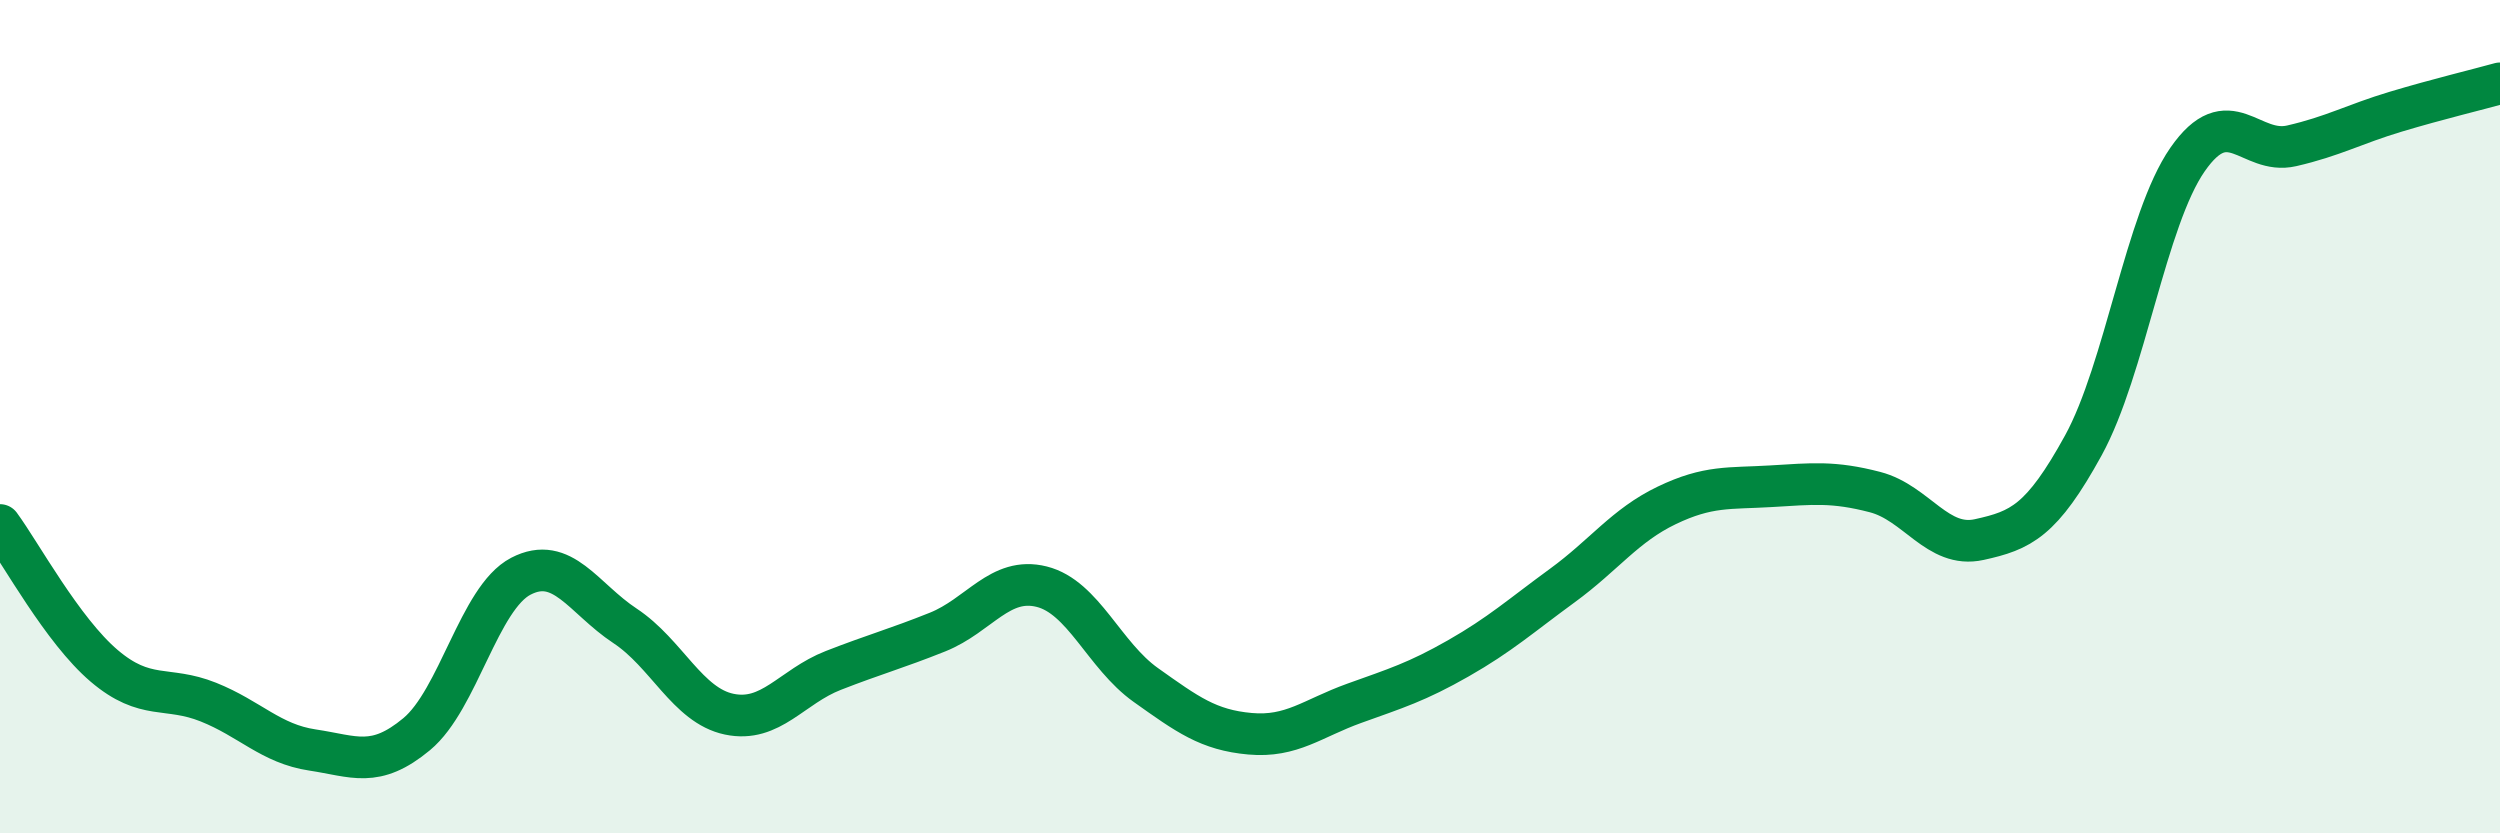
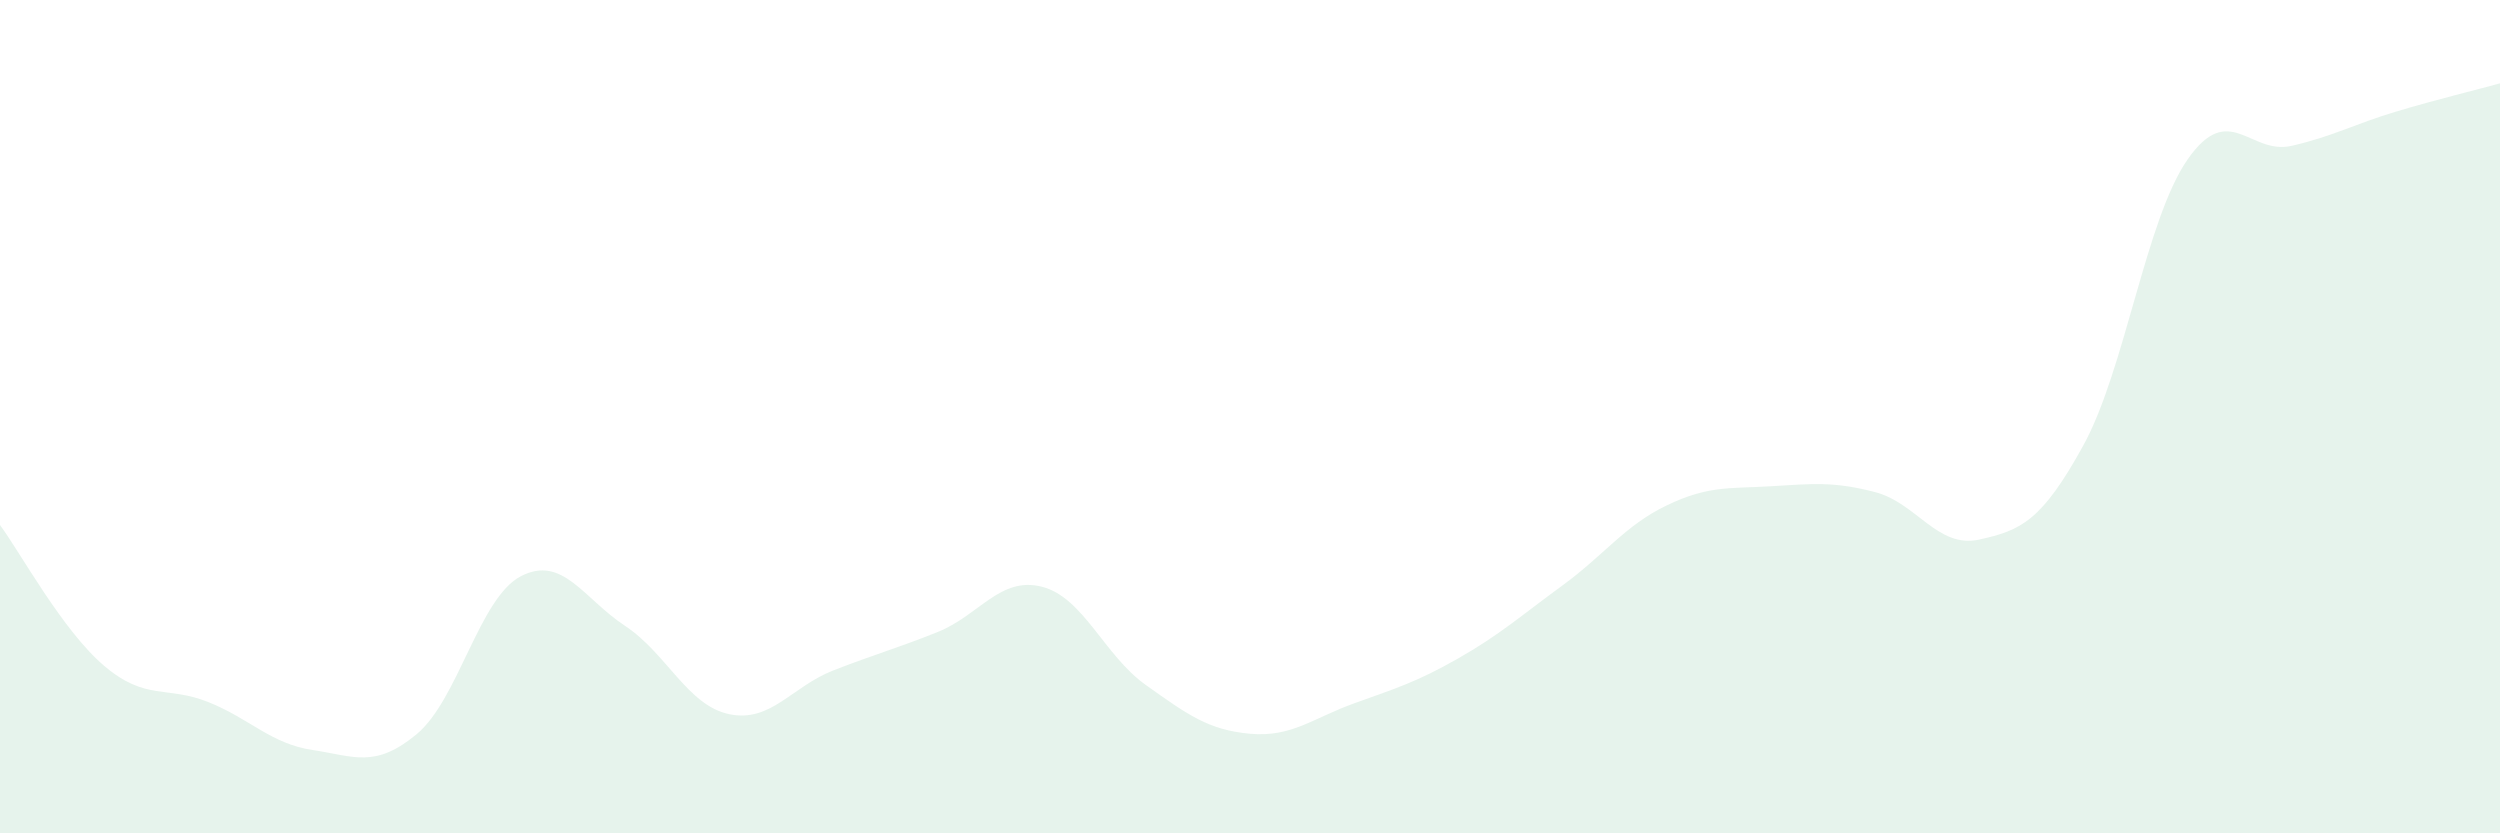
<svg xmlns="http://www.w3.org/2000/svg" width="60" height="20" viewBox="0 0 60 20">
  <path d="M 0,12.6 C 0.5,13.28 1.5,15.13 2.5,15.98 C 3.5,16.83 4,16.45 5,16.85 C 6,17.25 6.5,17.85 7.5,18 C 8.5,18.15 9,18.45 10,17.62 C 11,16.79 11.5,14.35 12.5,13.83 C 13.5,13.31 14,14.36 15,15.02 C 16,15.68 16.5,16.93 17.5,17.14 C 18.5,17.35 19,16.48 20,16.09 C 21,15.7 21.5,15.57 22.5,15.17 C 23.5,14.77 24,13.83 25,14.08 C 26,14.33 26.5,15.73 27.5,16.44 C 28.5,17.15 29,17.52 30,17.61 C 31,17.7 31.5,17.24 32.5,16.88 C 33.5,16.52 34,16.37 35,15.8 C 36,15.23 36.5,14.78 37.5,14.05 C 38.5,13.32 39,12.61 40,12.13 C 41,11.65 41.5,11.73 42.5,11.67 C 43.5,11.61 44,11.55 45,11.81 C 46,12.07 46.5,13.17 47.5,12.95 C 48.5,12.73 49,12.51 50,10.69 C 51,8.87 51.5,5.27 52.5,3.83 C 53.5,2.39 54,3.73 55,3.5 C 56,3.27 56.5,2.98 57.5,2.68 C 58.5,2.38 59.5,2.14 60,2L60 20L0 20Z" fill="#008740" opacity="0.1" stroke-linecap="round" stroke-linejoin="round" />
-   <path d="M 0,12.6 C 0.5,13.28 1.5,15.13 2.5,15.98 C 3.5,16.83 4,16.45 5,16.85 C 6,17.25 6.5,17.85 7.5,18 C 8.5,18.15 9,18.45 10,17.62 C 11,16.79 11.5,14.35 12.5,13.83 C 13.5,13.31 14,14.36 15,15.02 C 16,15.68 16.5,16.93 17.5,17.14 C 18.5,17.35 19,16.48 20,16.09 C 21,15.7 21.5,15.57 22.5,15.17 C 23.5,14.77 24,13.83 25,14.08 C 26,14.33 26.5,15.73 27.5,16.44 C 28.5,17.15 29,17.52 30,17.61 C 31,17.7 31.5,17.24 32.5,16.88 C 33.5,16.52 34,16.37 35,15.8 C 36,15.23 36.5,14.78 37.5,14.05 C 38.5,13.32 39,12.61 40,12.13 C 41,11.65 41.5,11.73 42.5,11.67 C 43.5,11.61 44,11.55 45,11.81 C 46,12.07 46.5,13.17 47.5,12.95 C 48.5,12.73 49,12.51 50,10.69 C 51,8.87 51.5,5.27 52.5,3.83 C 53.5,2.39 54,3.73 55,3.5 C 56,3.27 56.5,2.98 57.5,2.68 C 58.5,2.38 59.5,2.14 60,2" stroke="#008740" stroke-width="1" fill="none" stroke-linecap="round" stroke-linejoin="round" />
</svg>